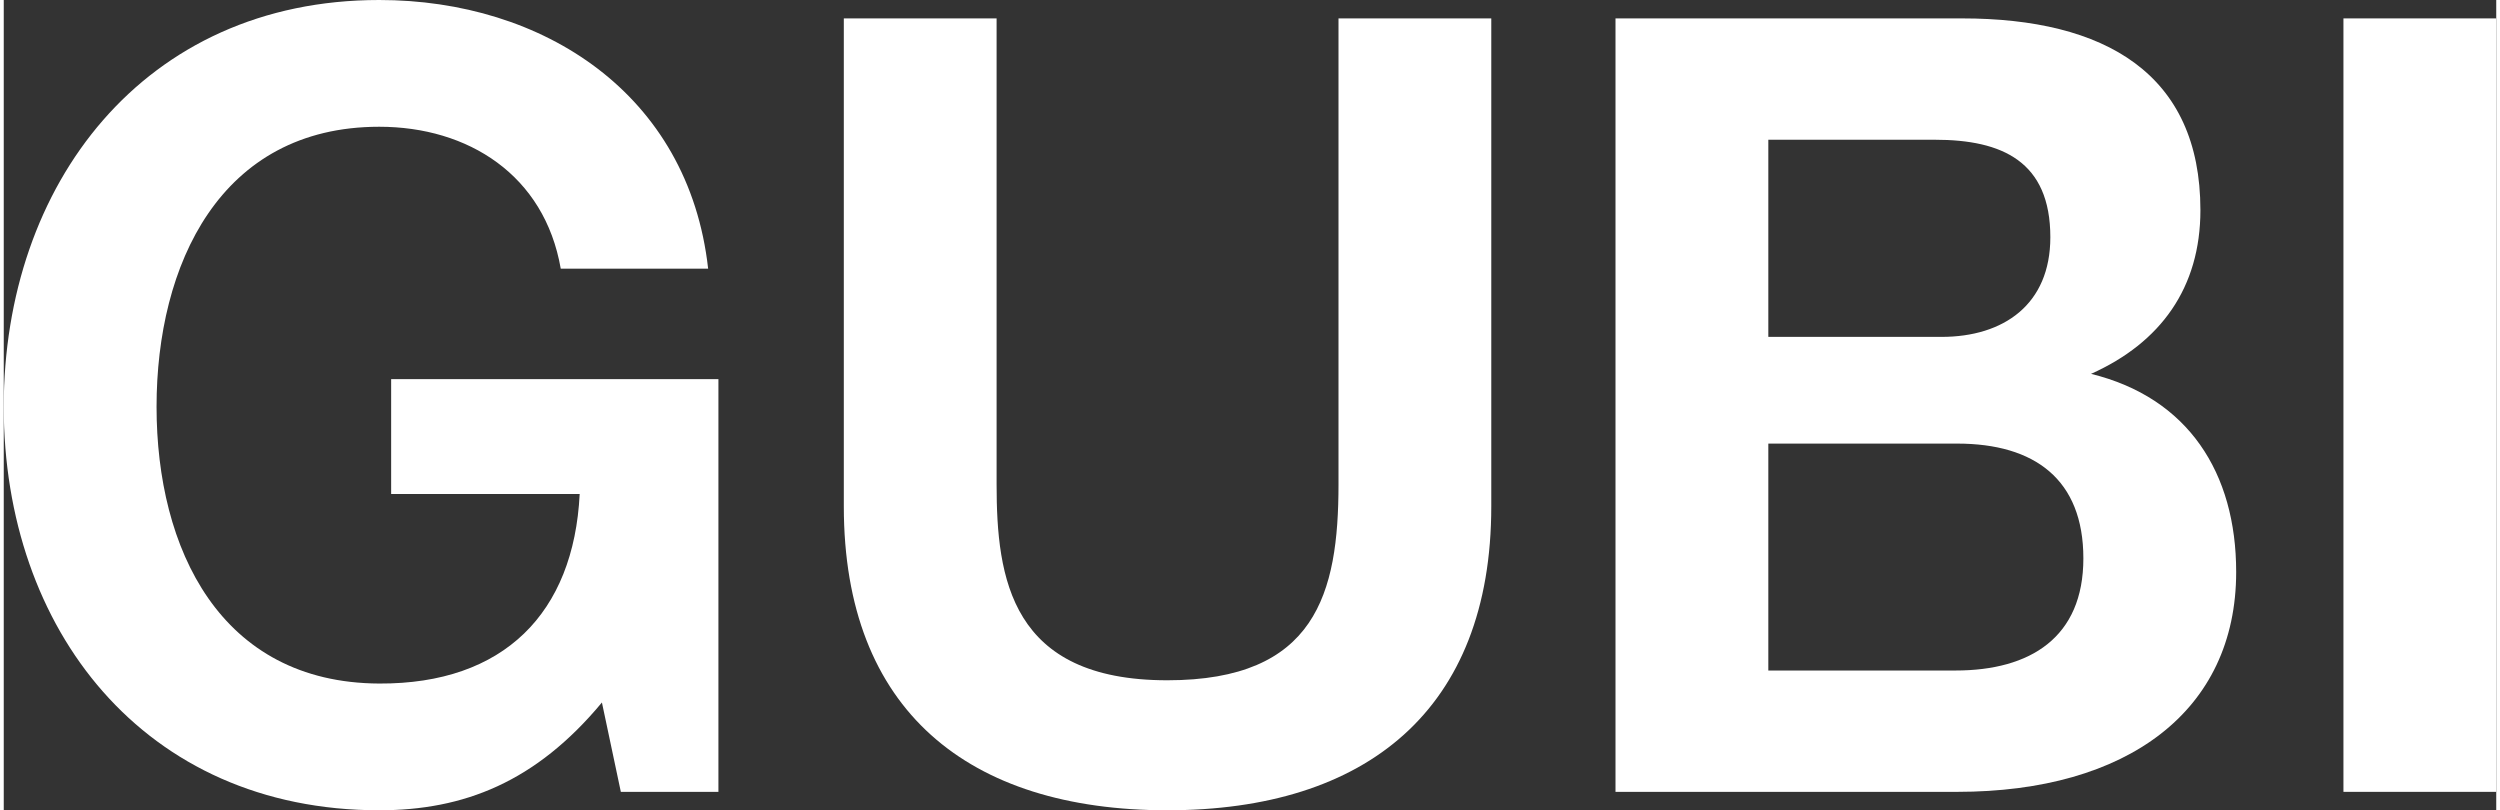
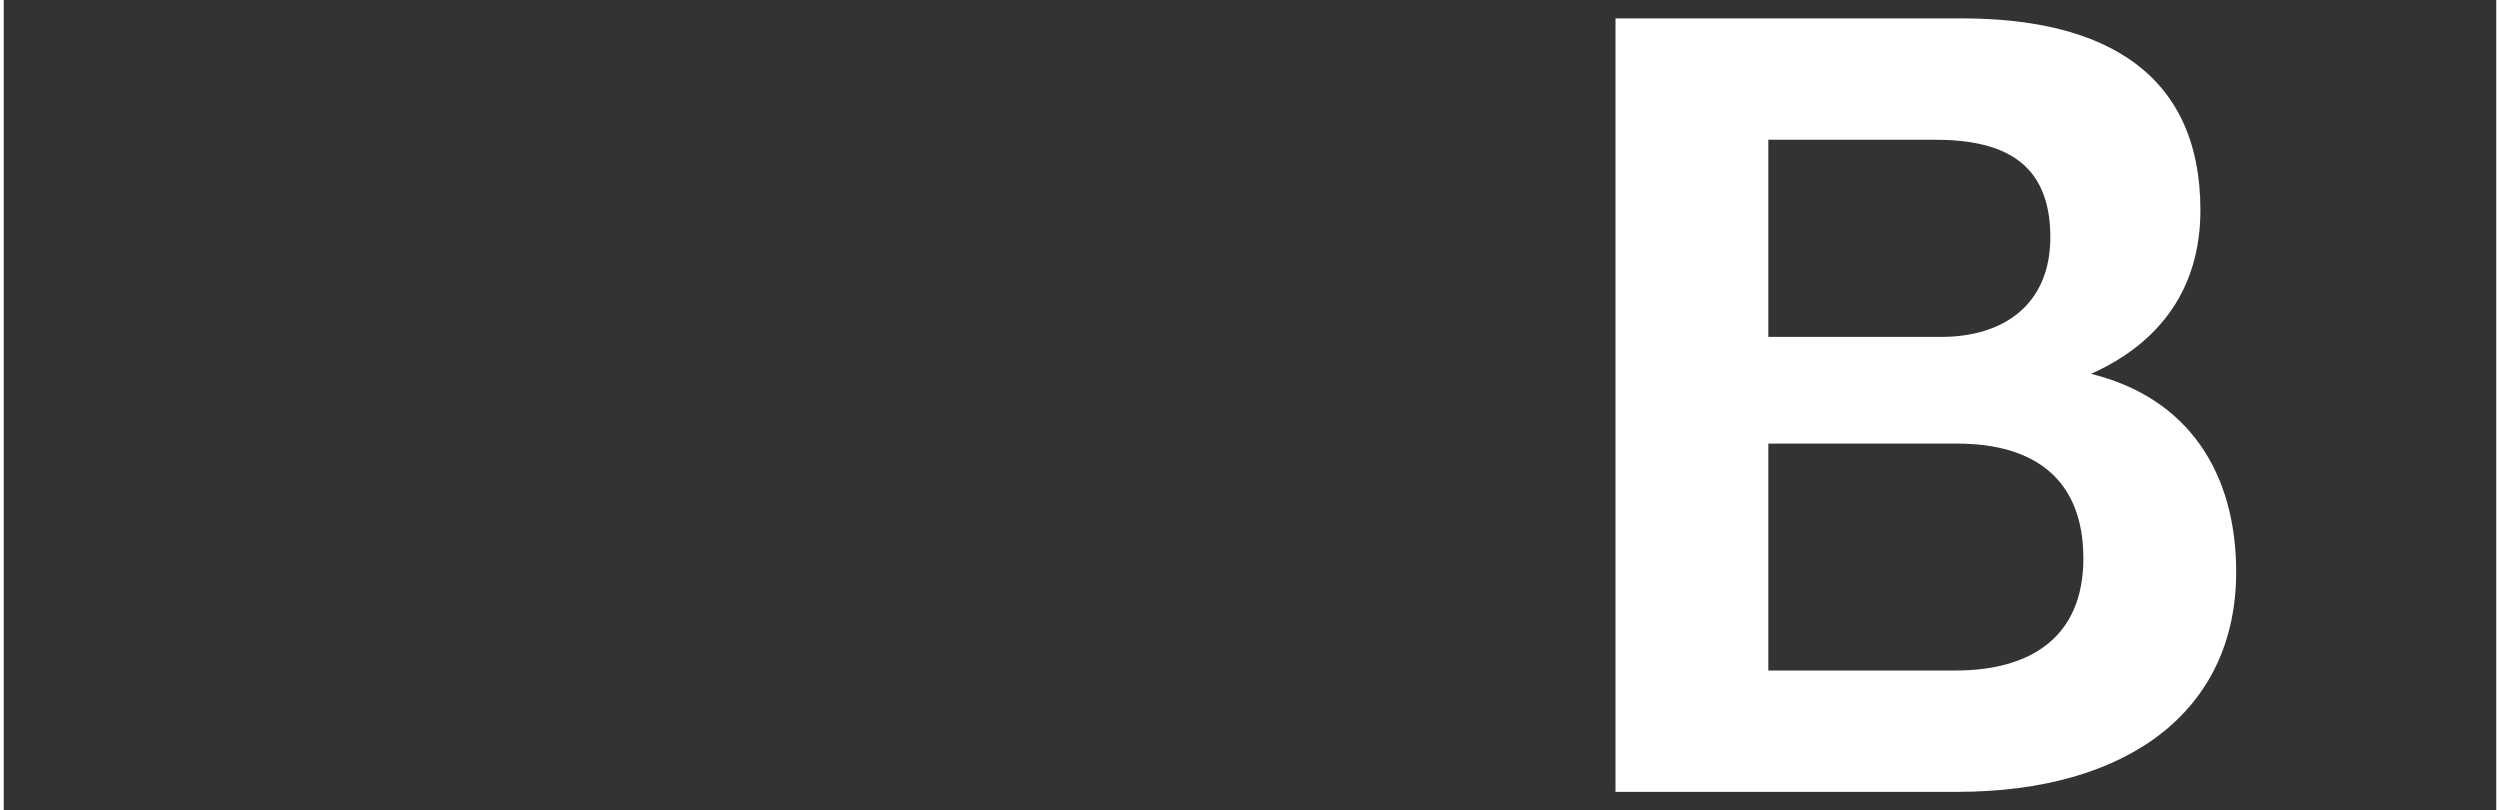
<svg xmlns="http://www.w3.org/2000/svg" id="Layer_1" data-name="Layer 1" version="1.1" viewBox="0 0 1013.3 329.41" style="zoom: 1;" width="506" height="164">
  <rect x="0" y="0" width="1013.3" height="329.41" fill="#333333" stroke="none" />
  <defs>
    <style>.cls-1 { fill: #fff; stroke-width: 0px; }</style>
  </defs>
-   <path class="cls-1" d="M243.18,285.59c-26.87,32.36-56.16,43.82-90.53,43.82C56.83,329.41,0,255.65,0,165.37S56.83,0,152.65,0c66.53,0,125.78,38.1,133.71,109.22h-59.92c-6.61-38.1-37.67-57.69-73.79-57.69-64.75,0-90.53,56.15-90.53,113.84s25.78,112.23,90.53,112.52c50.66.22,79.07-28.62,81.49-77.07h-76.65v-46.68h133.05v167.79h-39.67l-7.69-36.33Z" />
-   <path class="cls-1" d="M341.52,7.48h62.11v189.37c0,38.32,5.74,79.71,69.39,79.71,60.35,0,69.61-35.24,69.61-79.71V7.48h62.11v198.39c0,82.8-50.88,123.54-131.72,123.54s-131.5-40.52-131.5-123.54V7.48Z" />
  <path class="cls-1" d="M717.37,136.96h70.38c25.33,0,44.27-13.21,44.27-40.51,0-30.83-19.6-39.64-46.92-39.64h-67.73v80.15ZM848.56,151.99c39.49,9.69,59.01,40.21,59.01,80.53,0,56.58-44.27,89.4-113.44,89.4h-138.89V7.48h140.87c58.15,0,96.92,22.46,96.92,77.96,0,31.48-16.09,53.85-44.47,66.55ZM717.37,272.59h76.1c30.4,0,51.98-13.43,51.98-45.57s-19.82-46.68-51.32-46.68h-76.76v92.25Z" />
-   <rect class="cls-1" x="951.18" y="7.48" width="62.12" height="314.44" />
</svg>